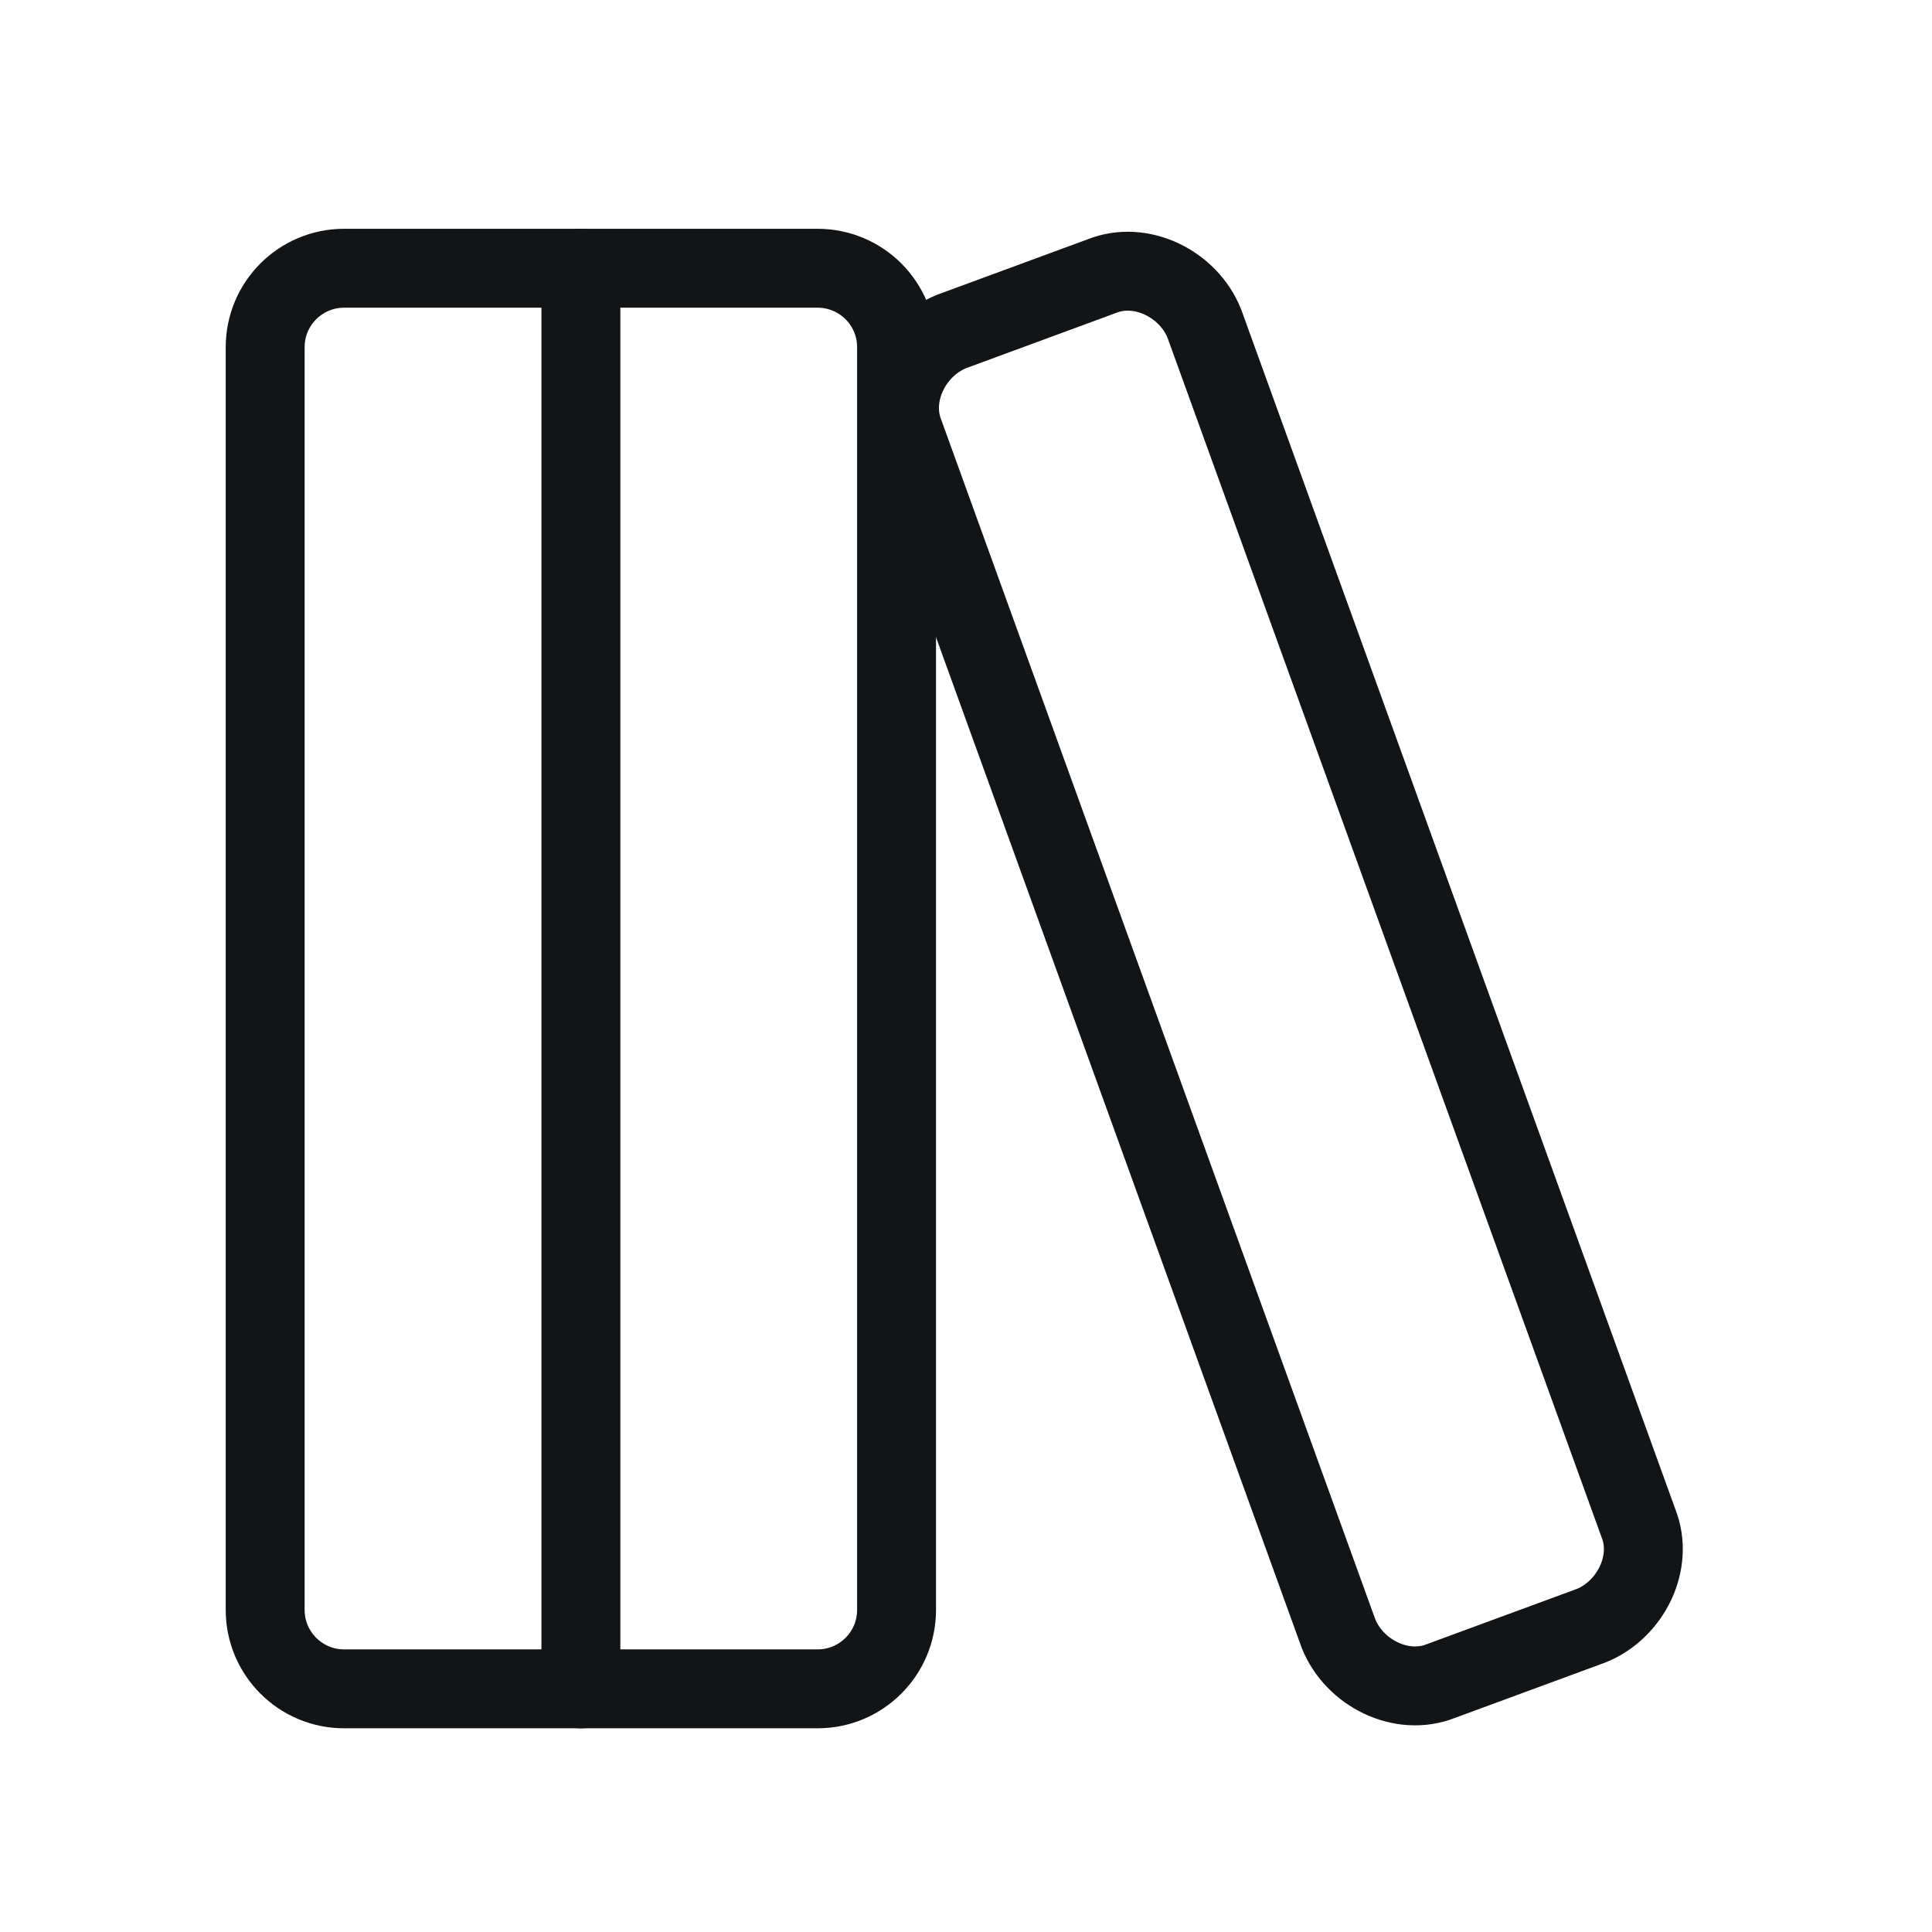
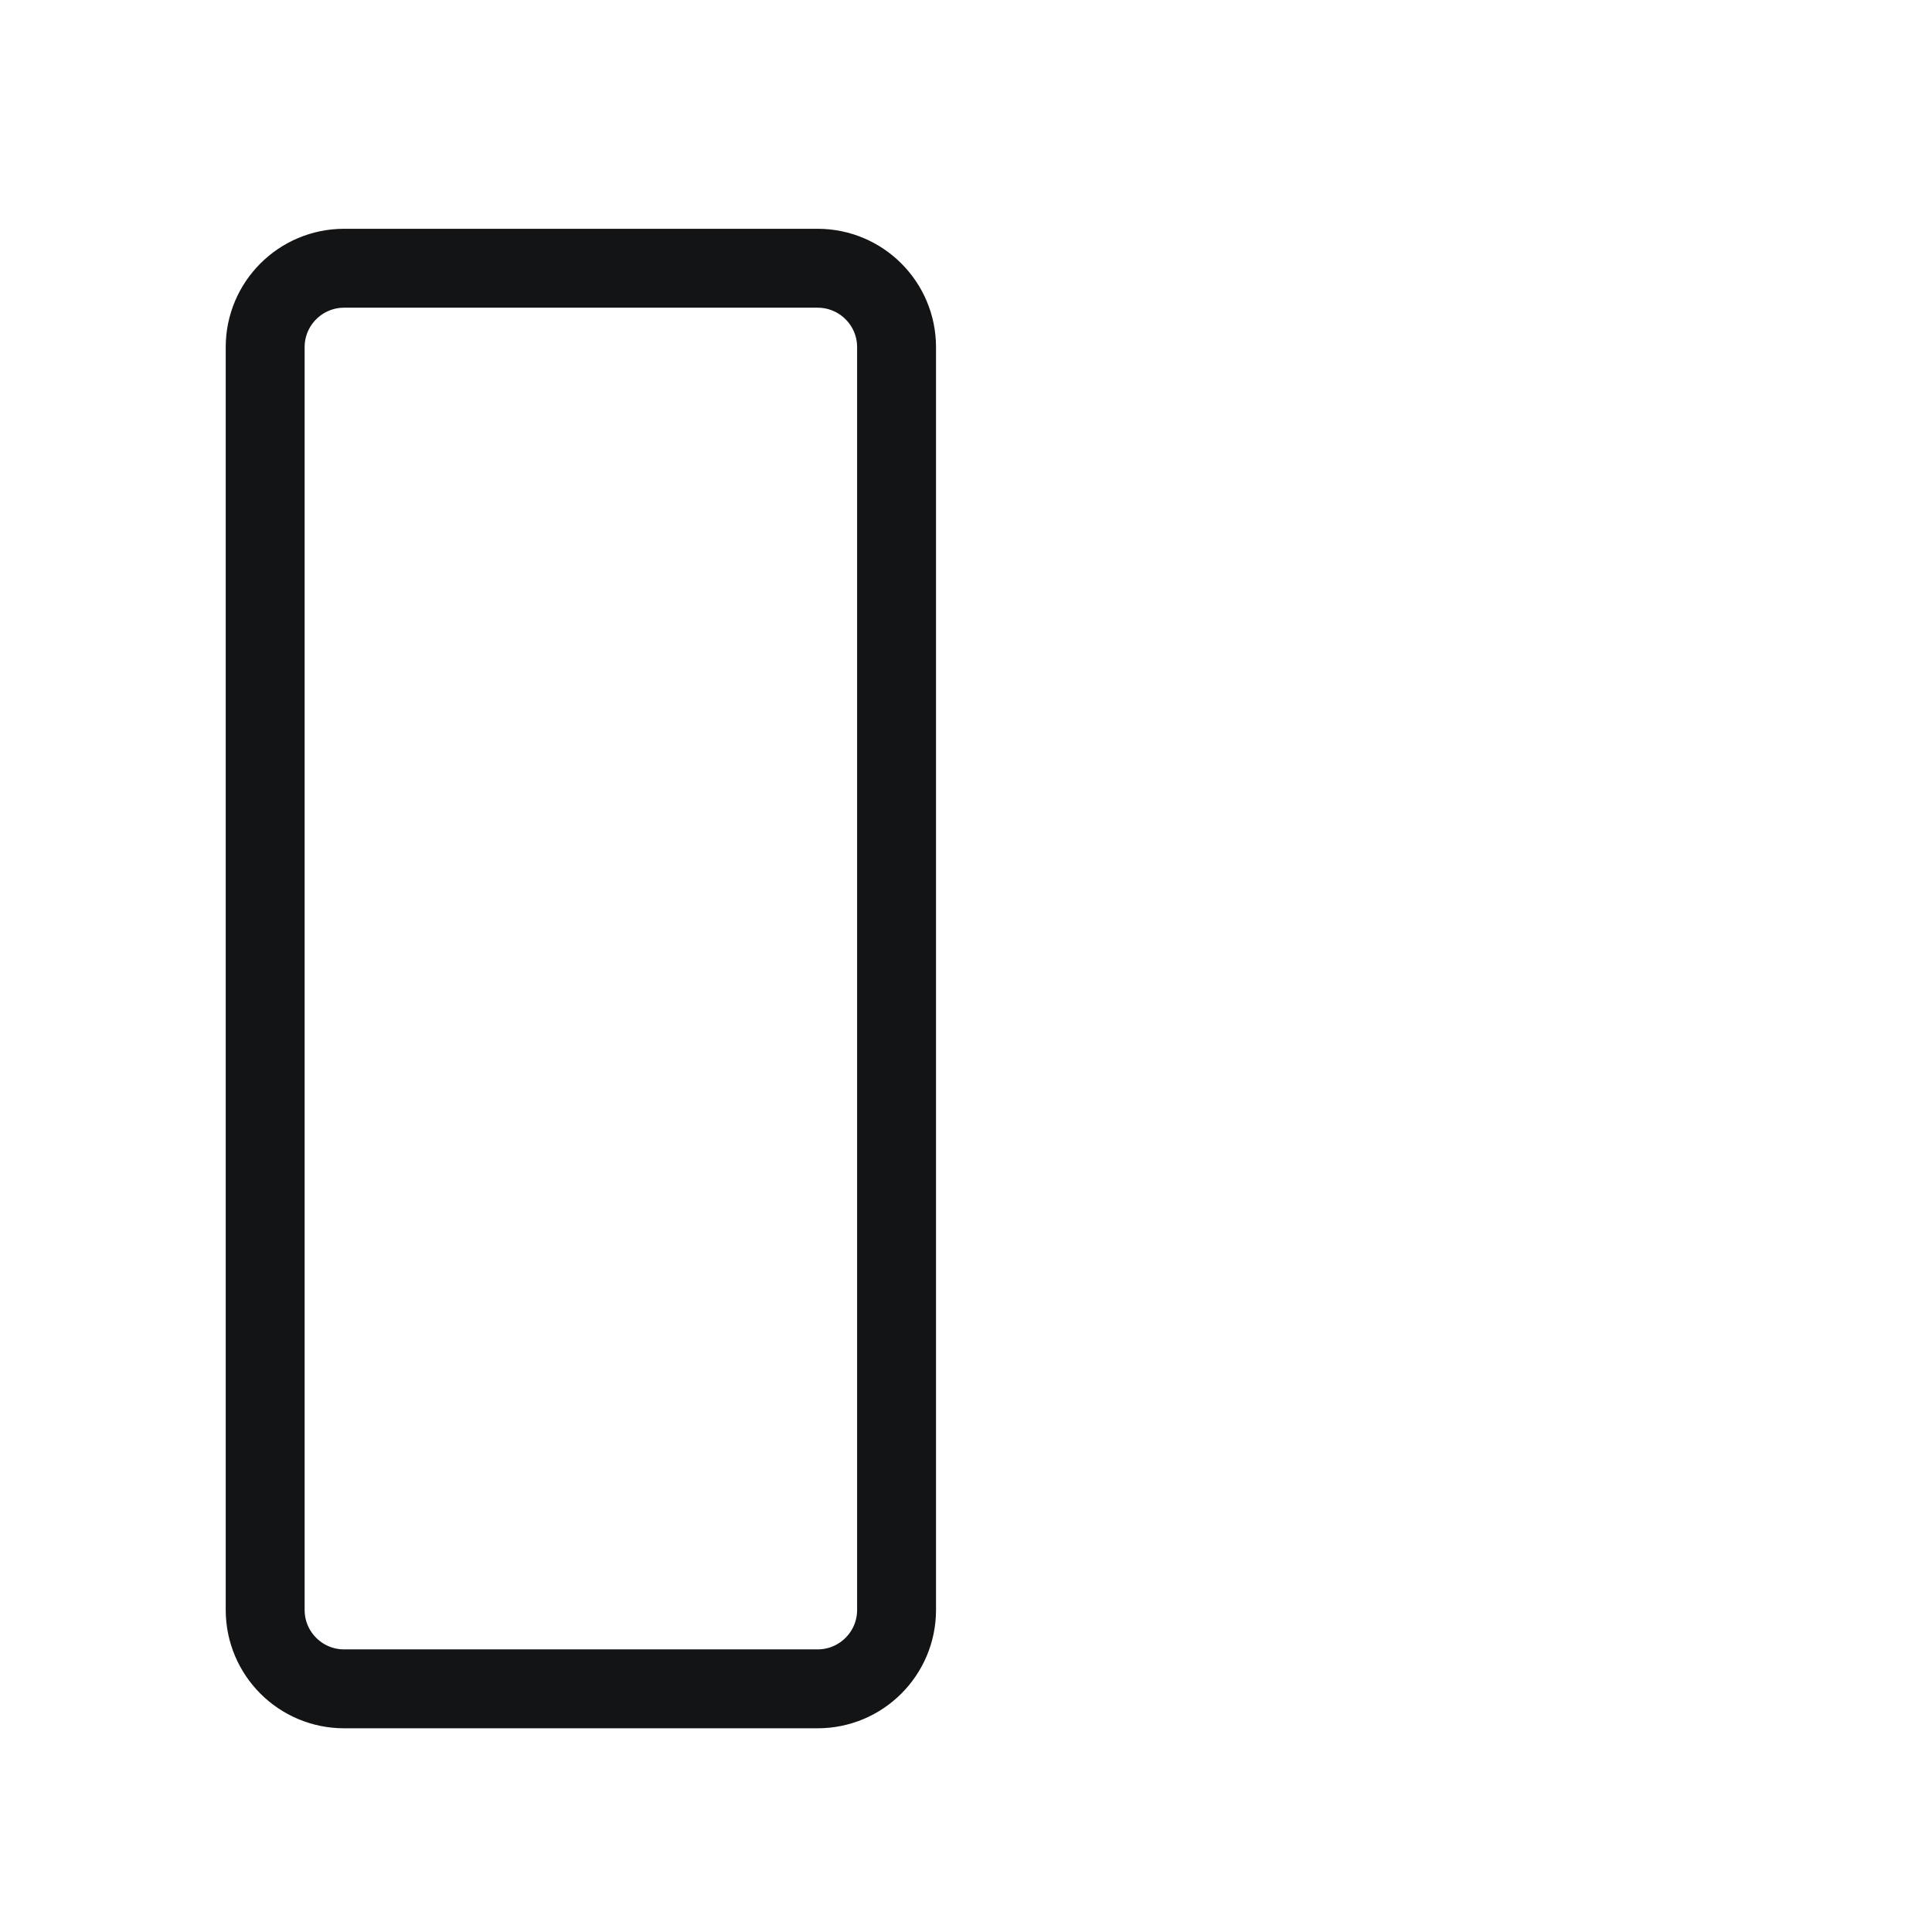
<svg xmlns="http://www.w3.org/2000/svg" width="51" height="51" viewBox="0 0 51 51" fill="none">
  <path d="M21.583 7.081H9.083C7.933 7.081 7 8.014 7 9.164V42.498C7 43.648 7.933 44.581 9.083 44.581H21.583C22.734 44.581 23.667 43.648 23.667 42.498V9.164C23.667 8.014 22.734 7.081 21.583 7.081Z" stroke="#121416" stroke-width="2.083" stroke-linecap="round" stroke-linejoin="round" />
-   <path d="M15.334 7.081V44.581" stroke="#121416" stroke-width="2.083" stroke-linecap="round" stroke-linejoin="round" />
-   <path d="M43.25 40.206C43.666 41.248 43.041 42.498 42 42.915L38.041 44.373C37 44.79 35.75 44.165 35.333 43.123L23.875 11.456C23.458 10.415 24.083 9.165 25.125 8.748L29.083 7.29C30.125 6.873 31.375 7.498 31.791 8.54L43.25 40.206Z" stroke="#121416" stroke-width="2.083" stroke-linecap="round" stroke-linejoin="round" />
</svg>